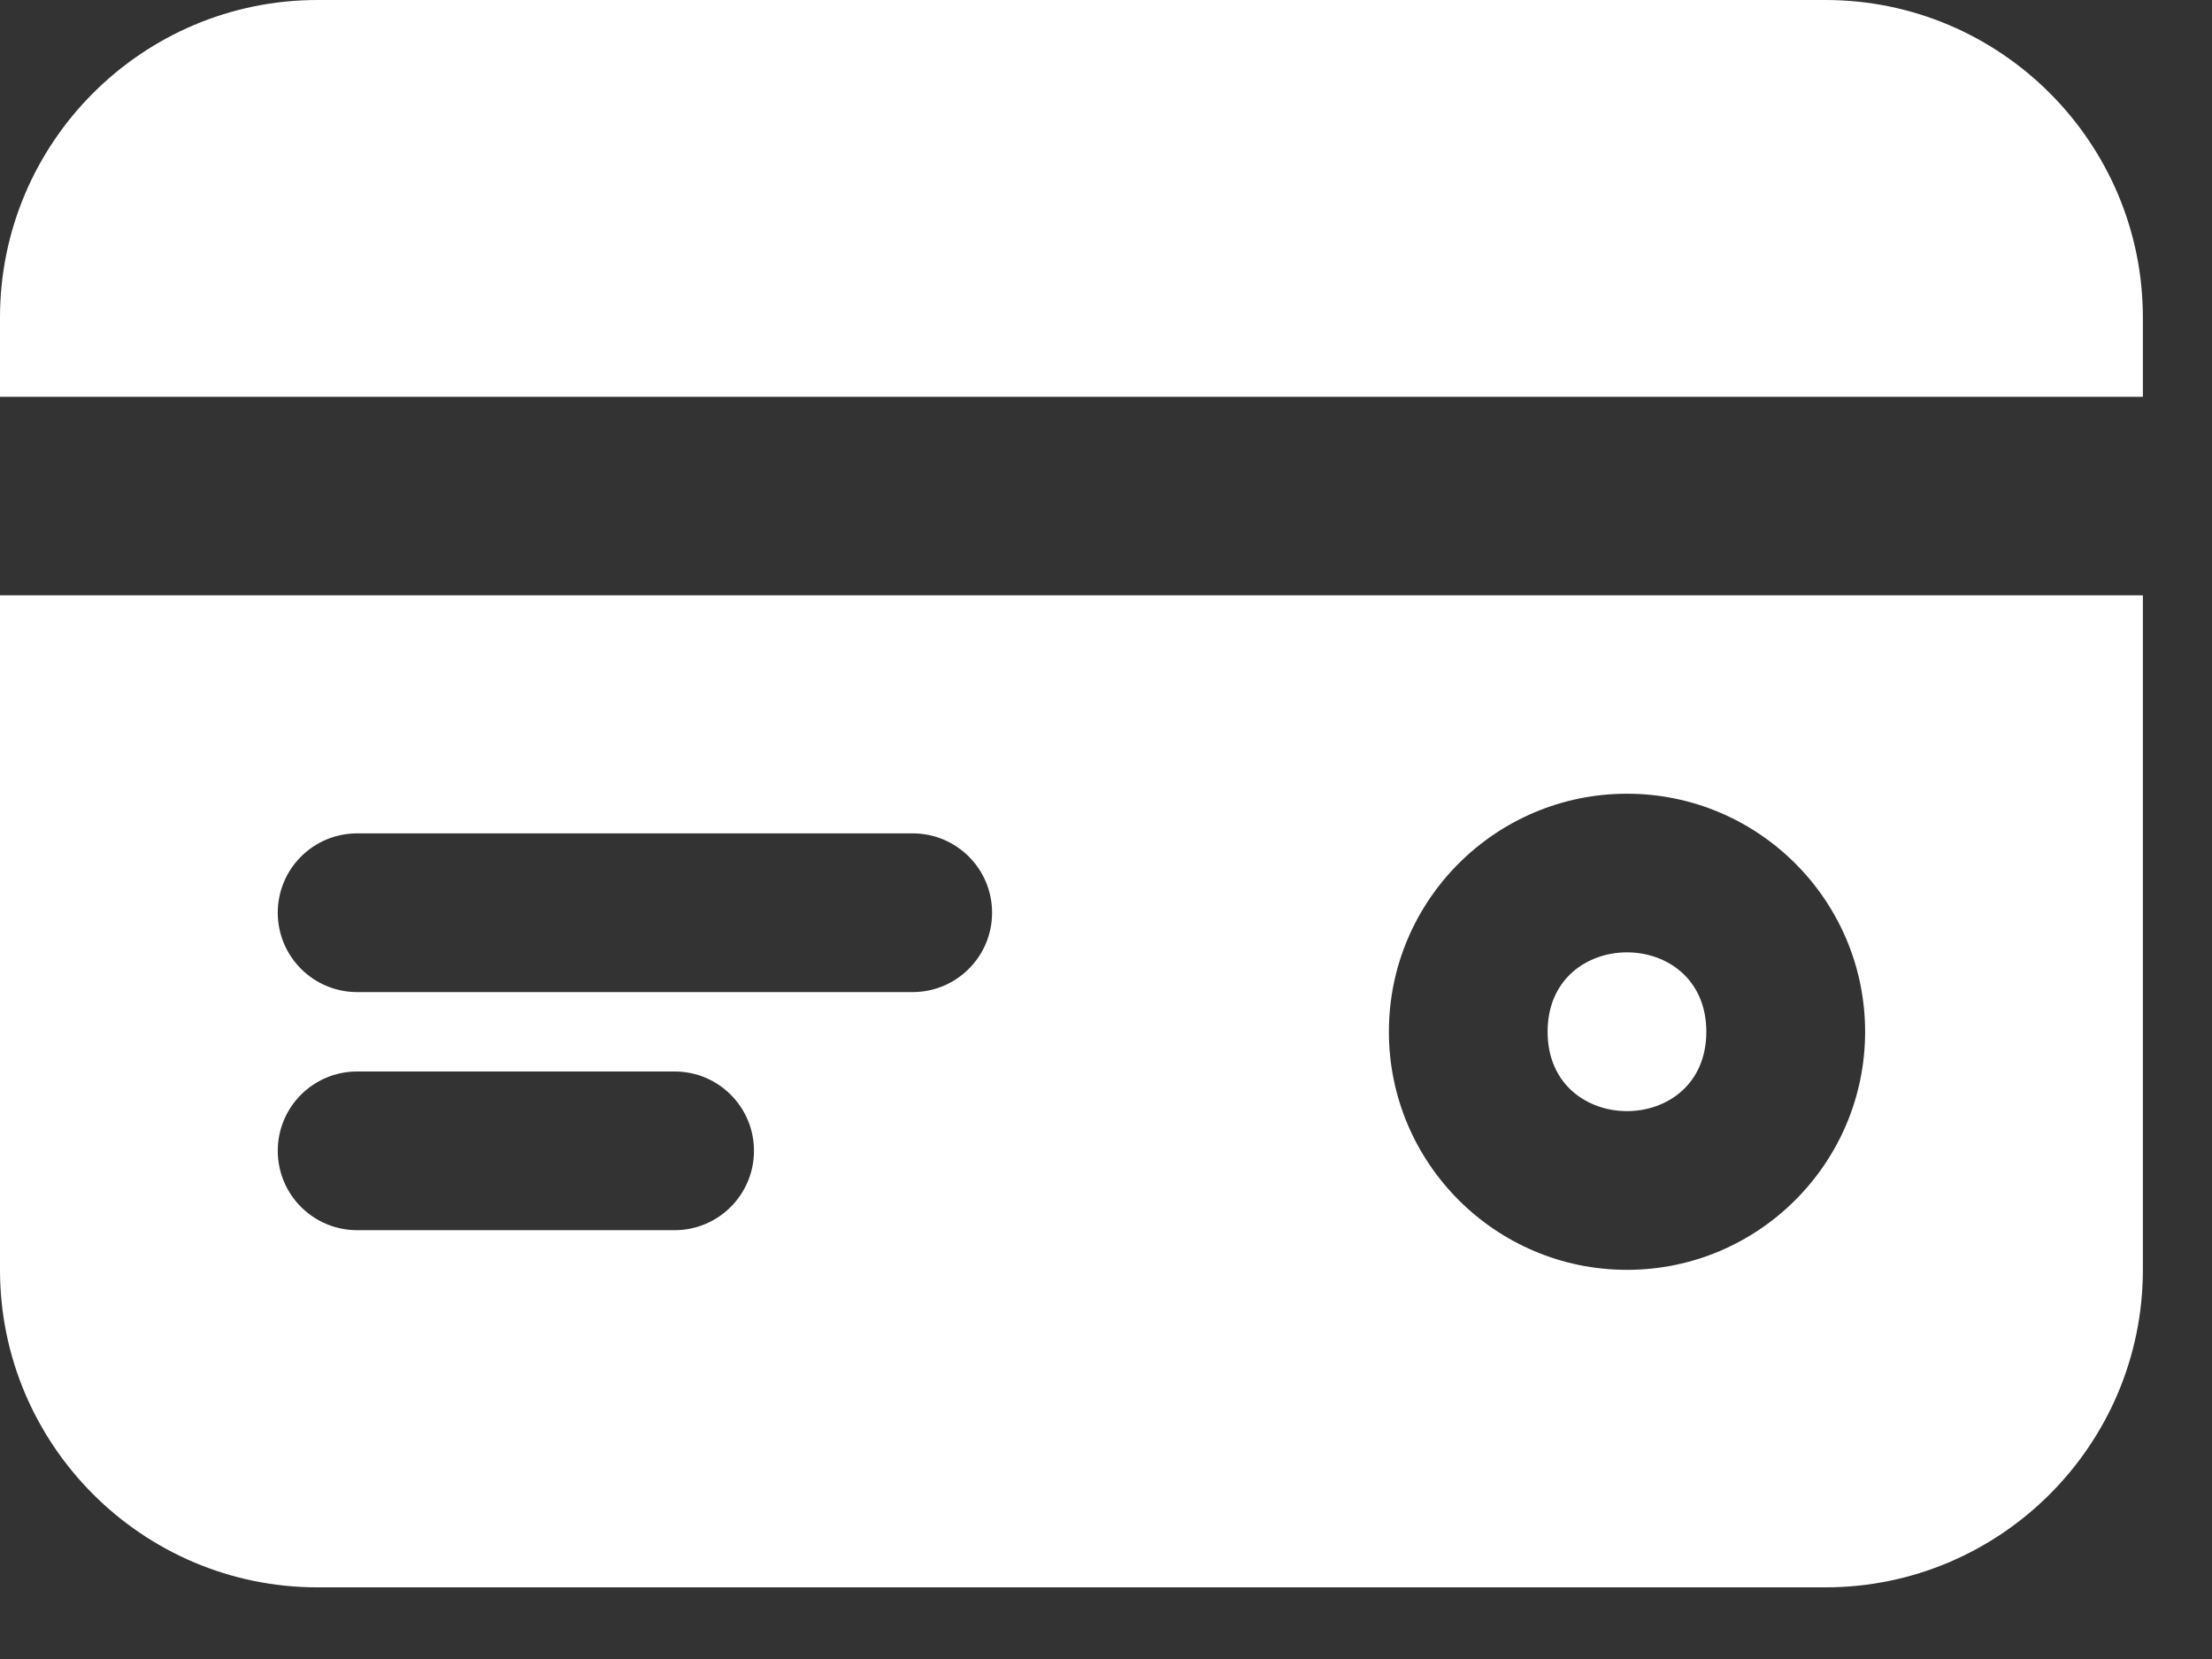
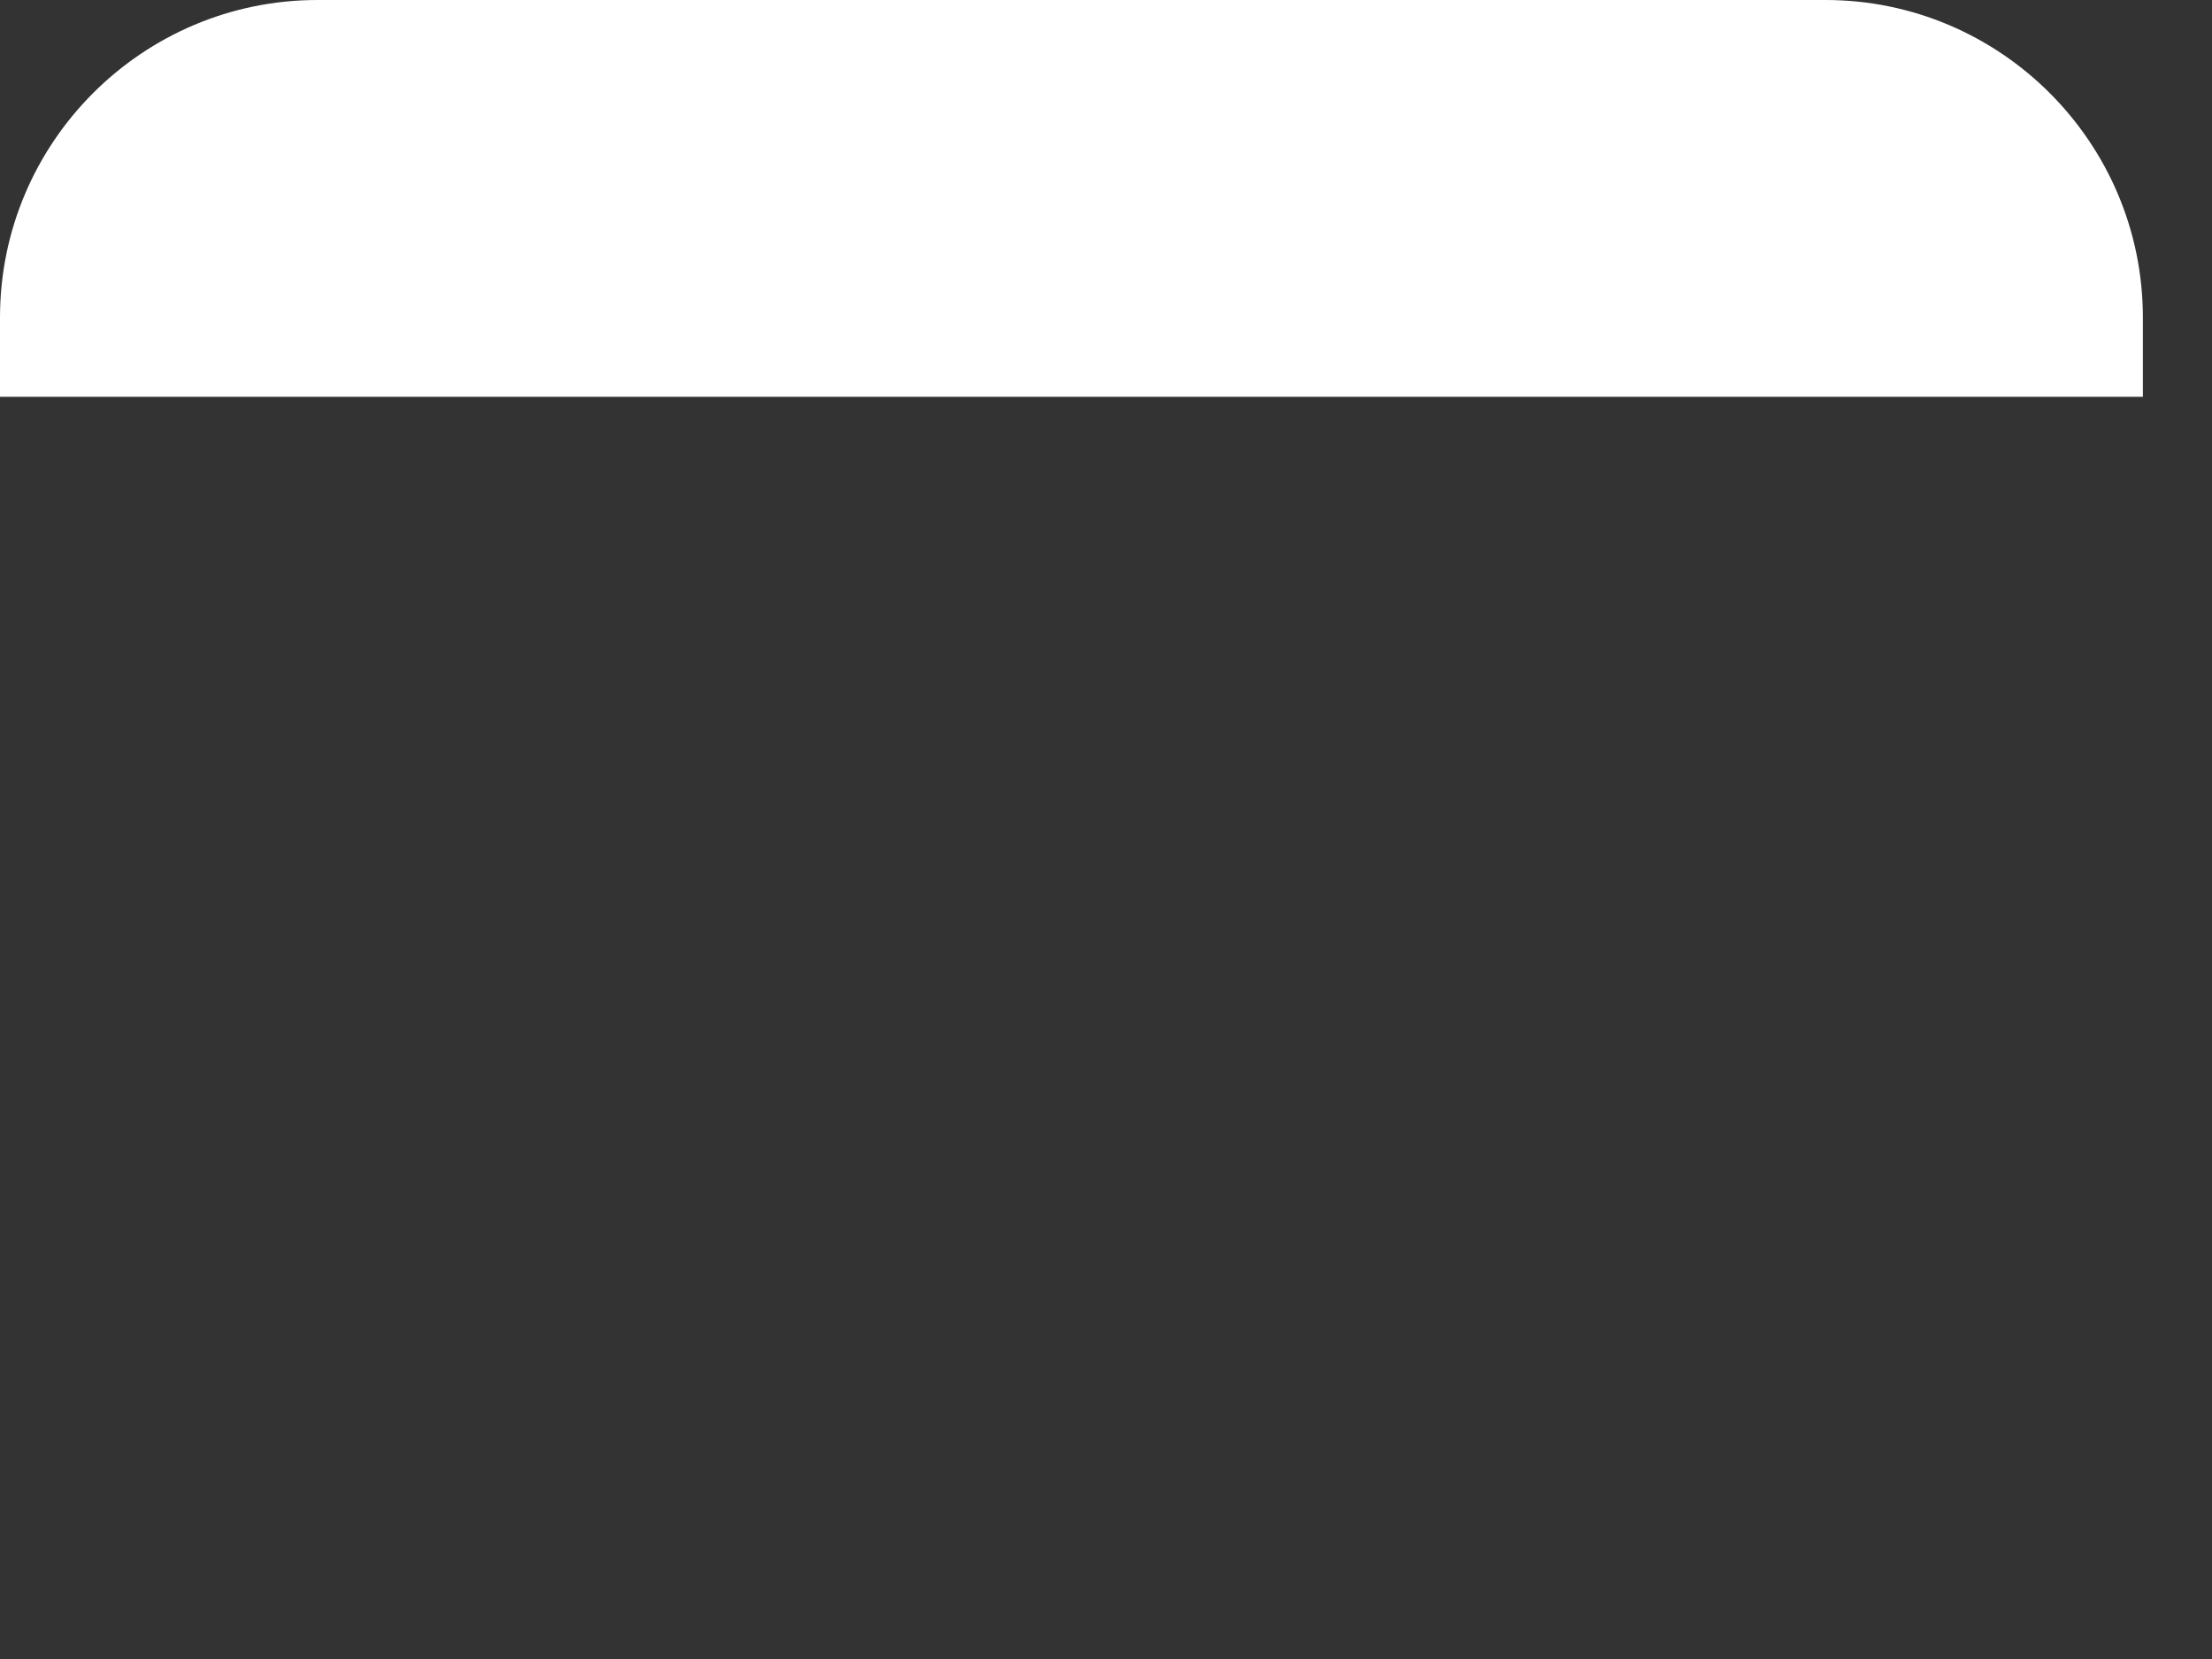
<svg xmlns="http://www.w3.org/2000/svg" width="28" height="21" viewBox="0 0 28 21" fill="none">
  <rect x="0" y="0" width="28" height="21" fill="#333333" stroke="none" />
-   <path d="M21.599 13.06C21.599 14.4 19.59 14.4 19.59 13.06C19.59 11.72 21.599 11.72 21.599 13.06Z" fill="white" />
  <path d="M27.125 5.023V4.019C27.125 1.803 25.322 0 23.107 0H4.019C1.803 0 0 1.803 0 4.019V5.023H27.125Z" fill="white" />
-   <path d="M0 7.535V16.074C0 18.289 1.803 20.093 4.019 20.093H23.107C25.322 20.093 27.125 18.289 27.125 16.074V7.535H0ZM8.539 15.572H4.521C3.966 15.572 3.516 15.122 3.516 14.567C3.516 14.012 3.966 13.563 4.521 13.563H8.539C9.094 13.563 9.544 14.012 9.544 14.567C9.544 15.122 9.094 15.572 8.539 15.572ZM11.553 12.558H4.521C3.966 12.558 3.516 12.108 3.516 11.553C3.516 10.998 3.966 10.549 4.521 10.549H11.553C12.108 10.549 12.558 10.998 12.558 11.553C12.558 12.108 12.108 12.558 11.553 12.558ZM20.595 16.074C18.932 16.074 17.581 14.723 17.581 13.06C17.581 11.398 18.932 10.047 20.595 10.047C22.257 10.047 23.609 11.398 23.609 13.06C23.609 14.723 22.257 16.074 20.595 16.074Z" fill="white" />
</svg>